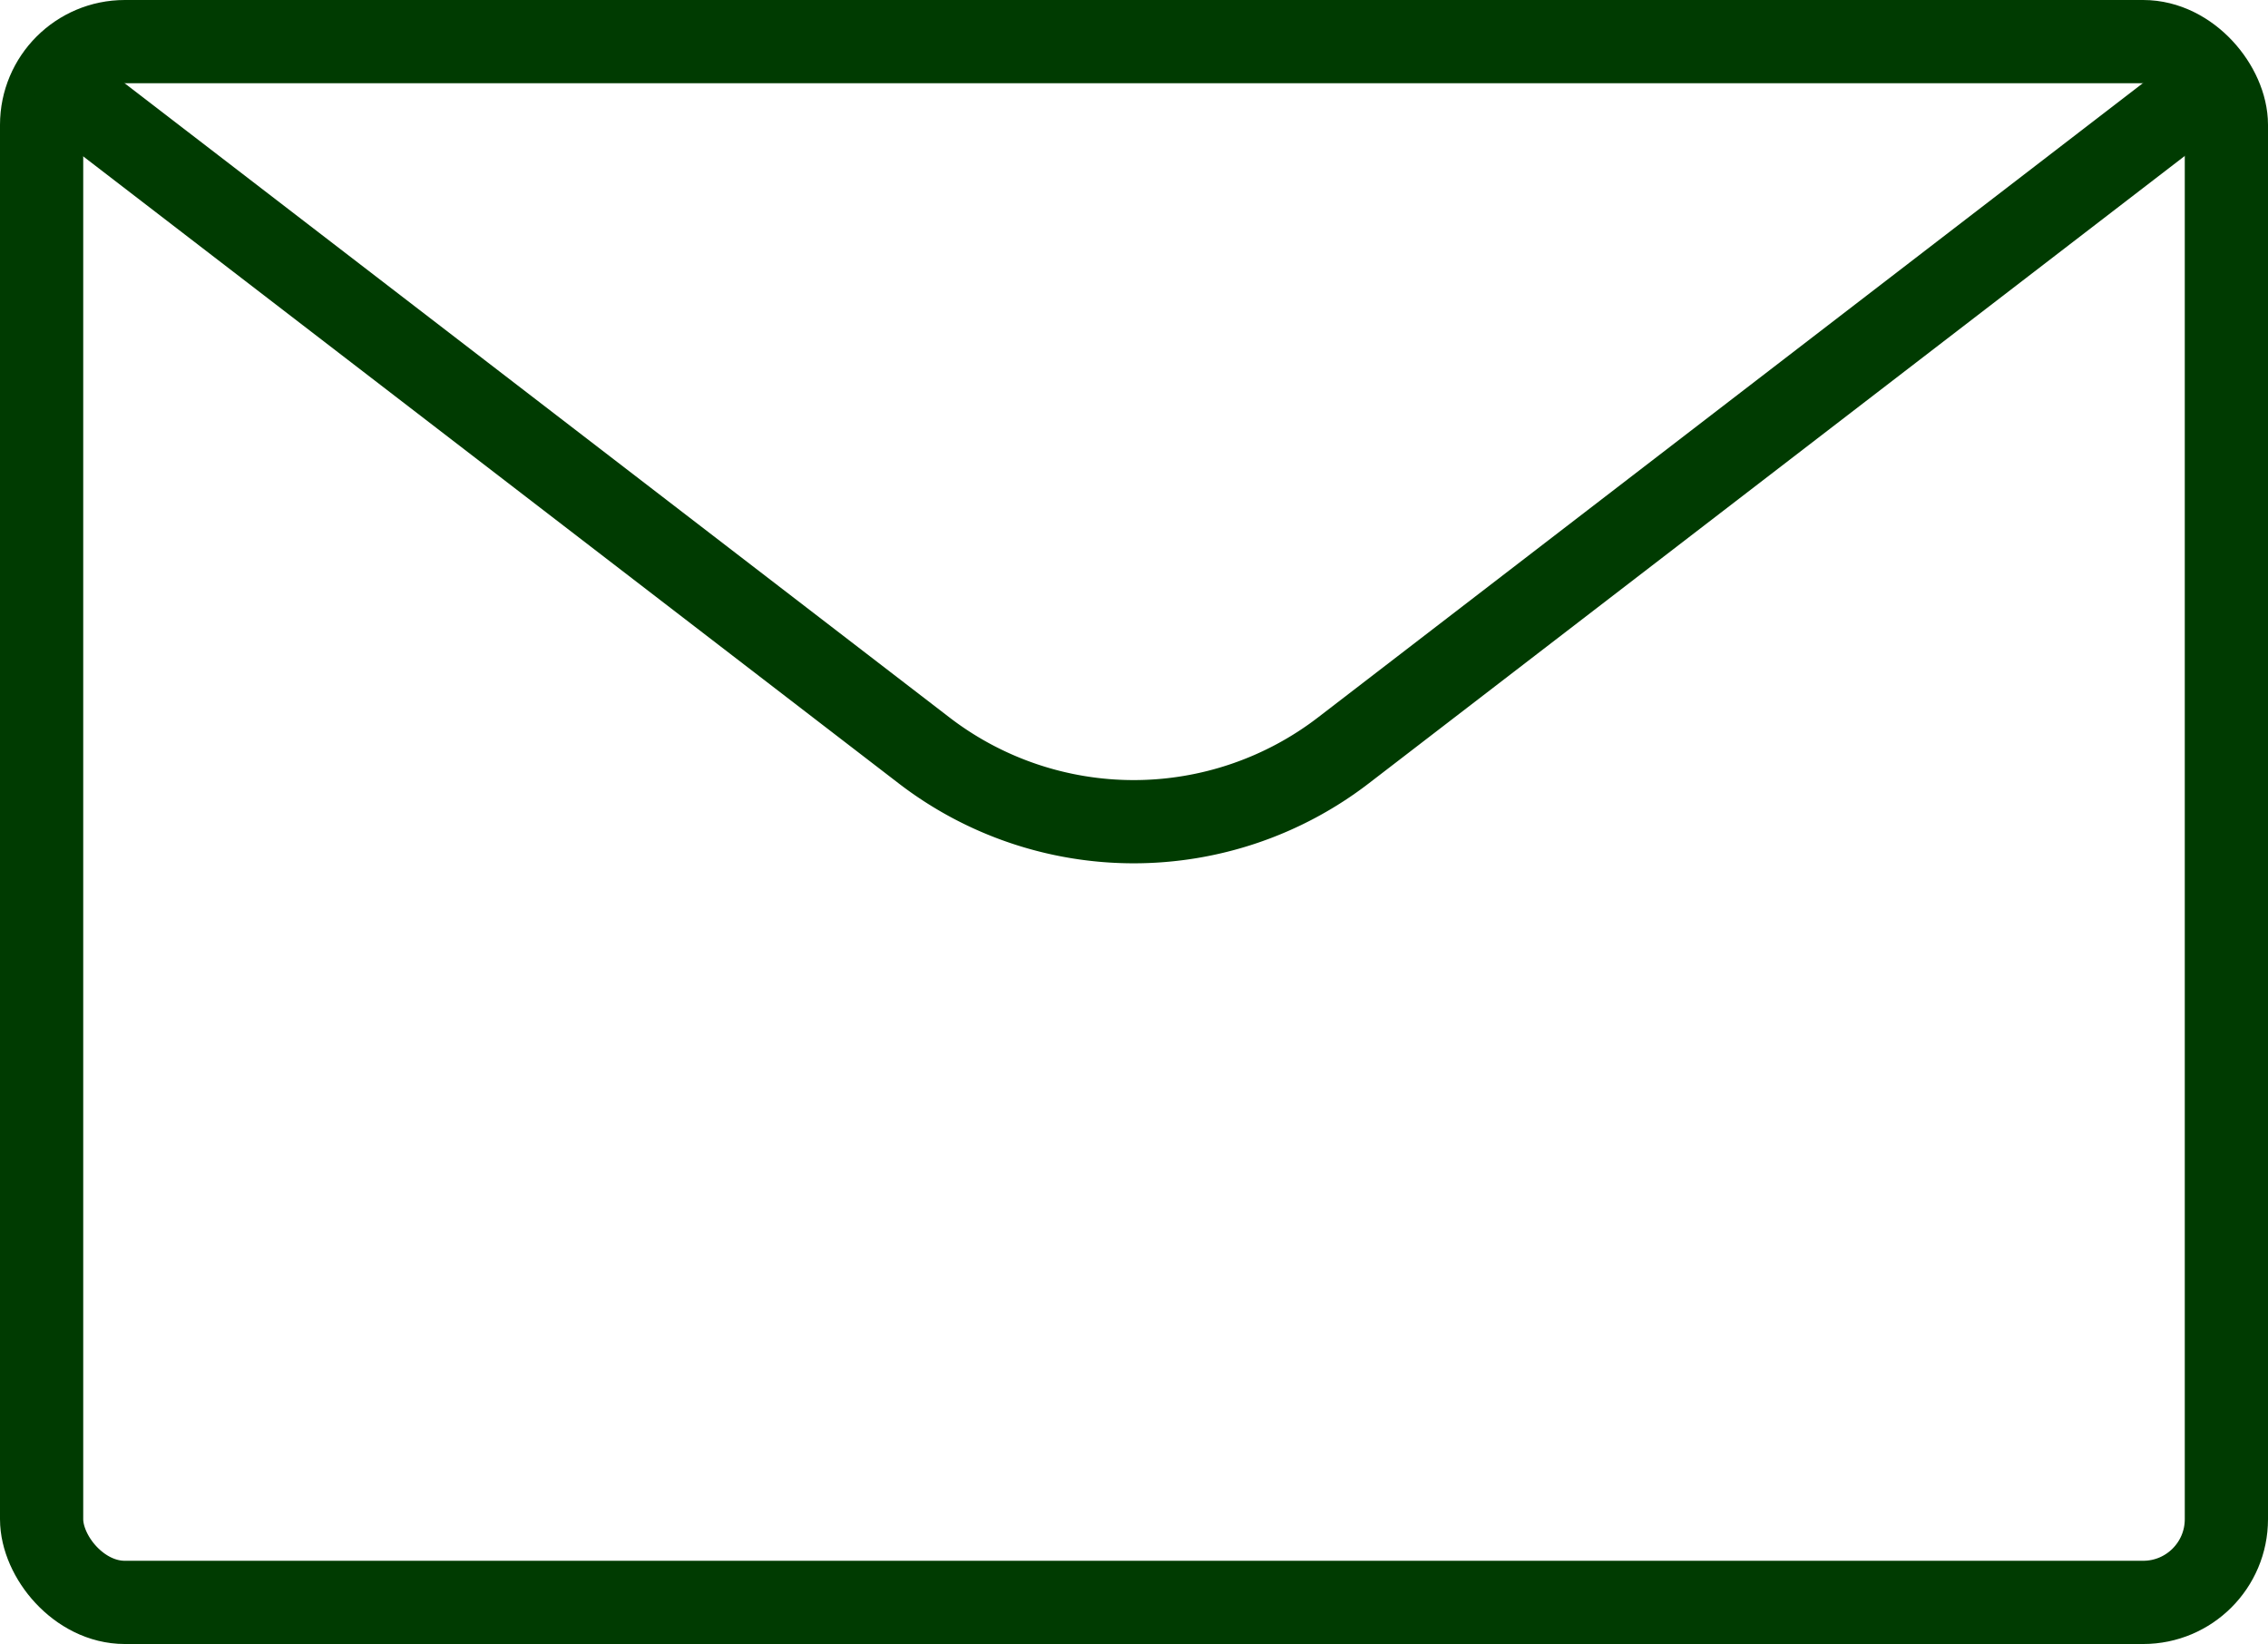
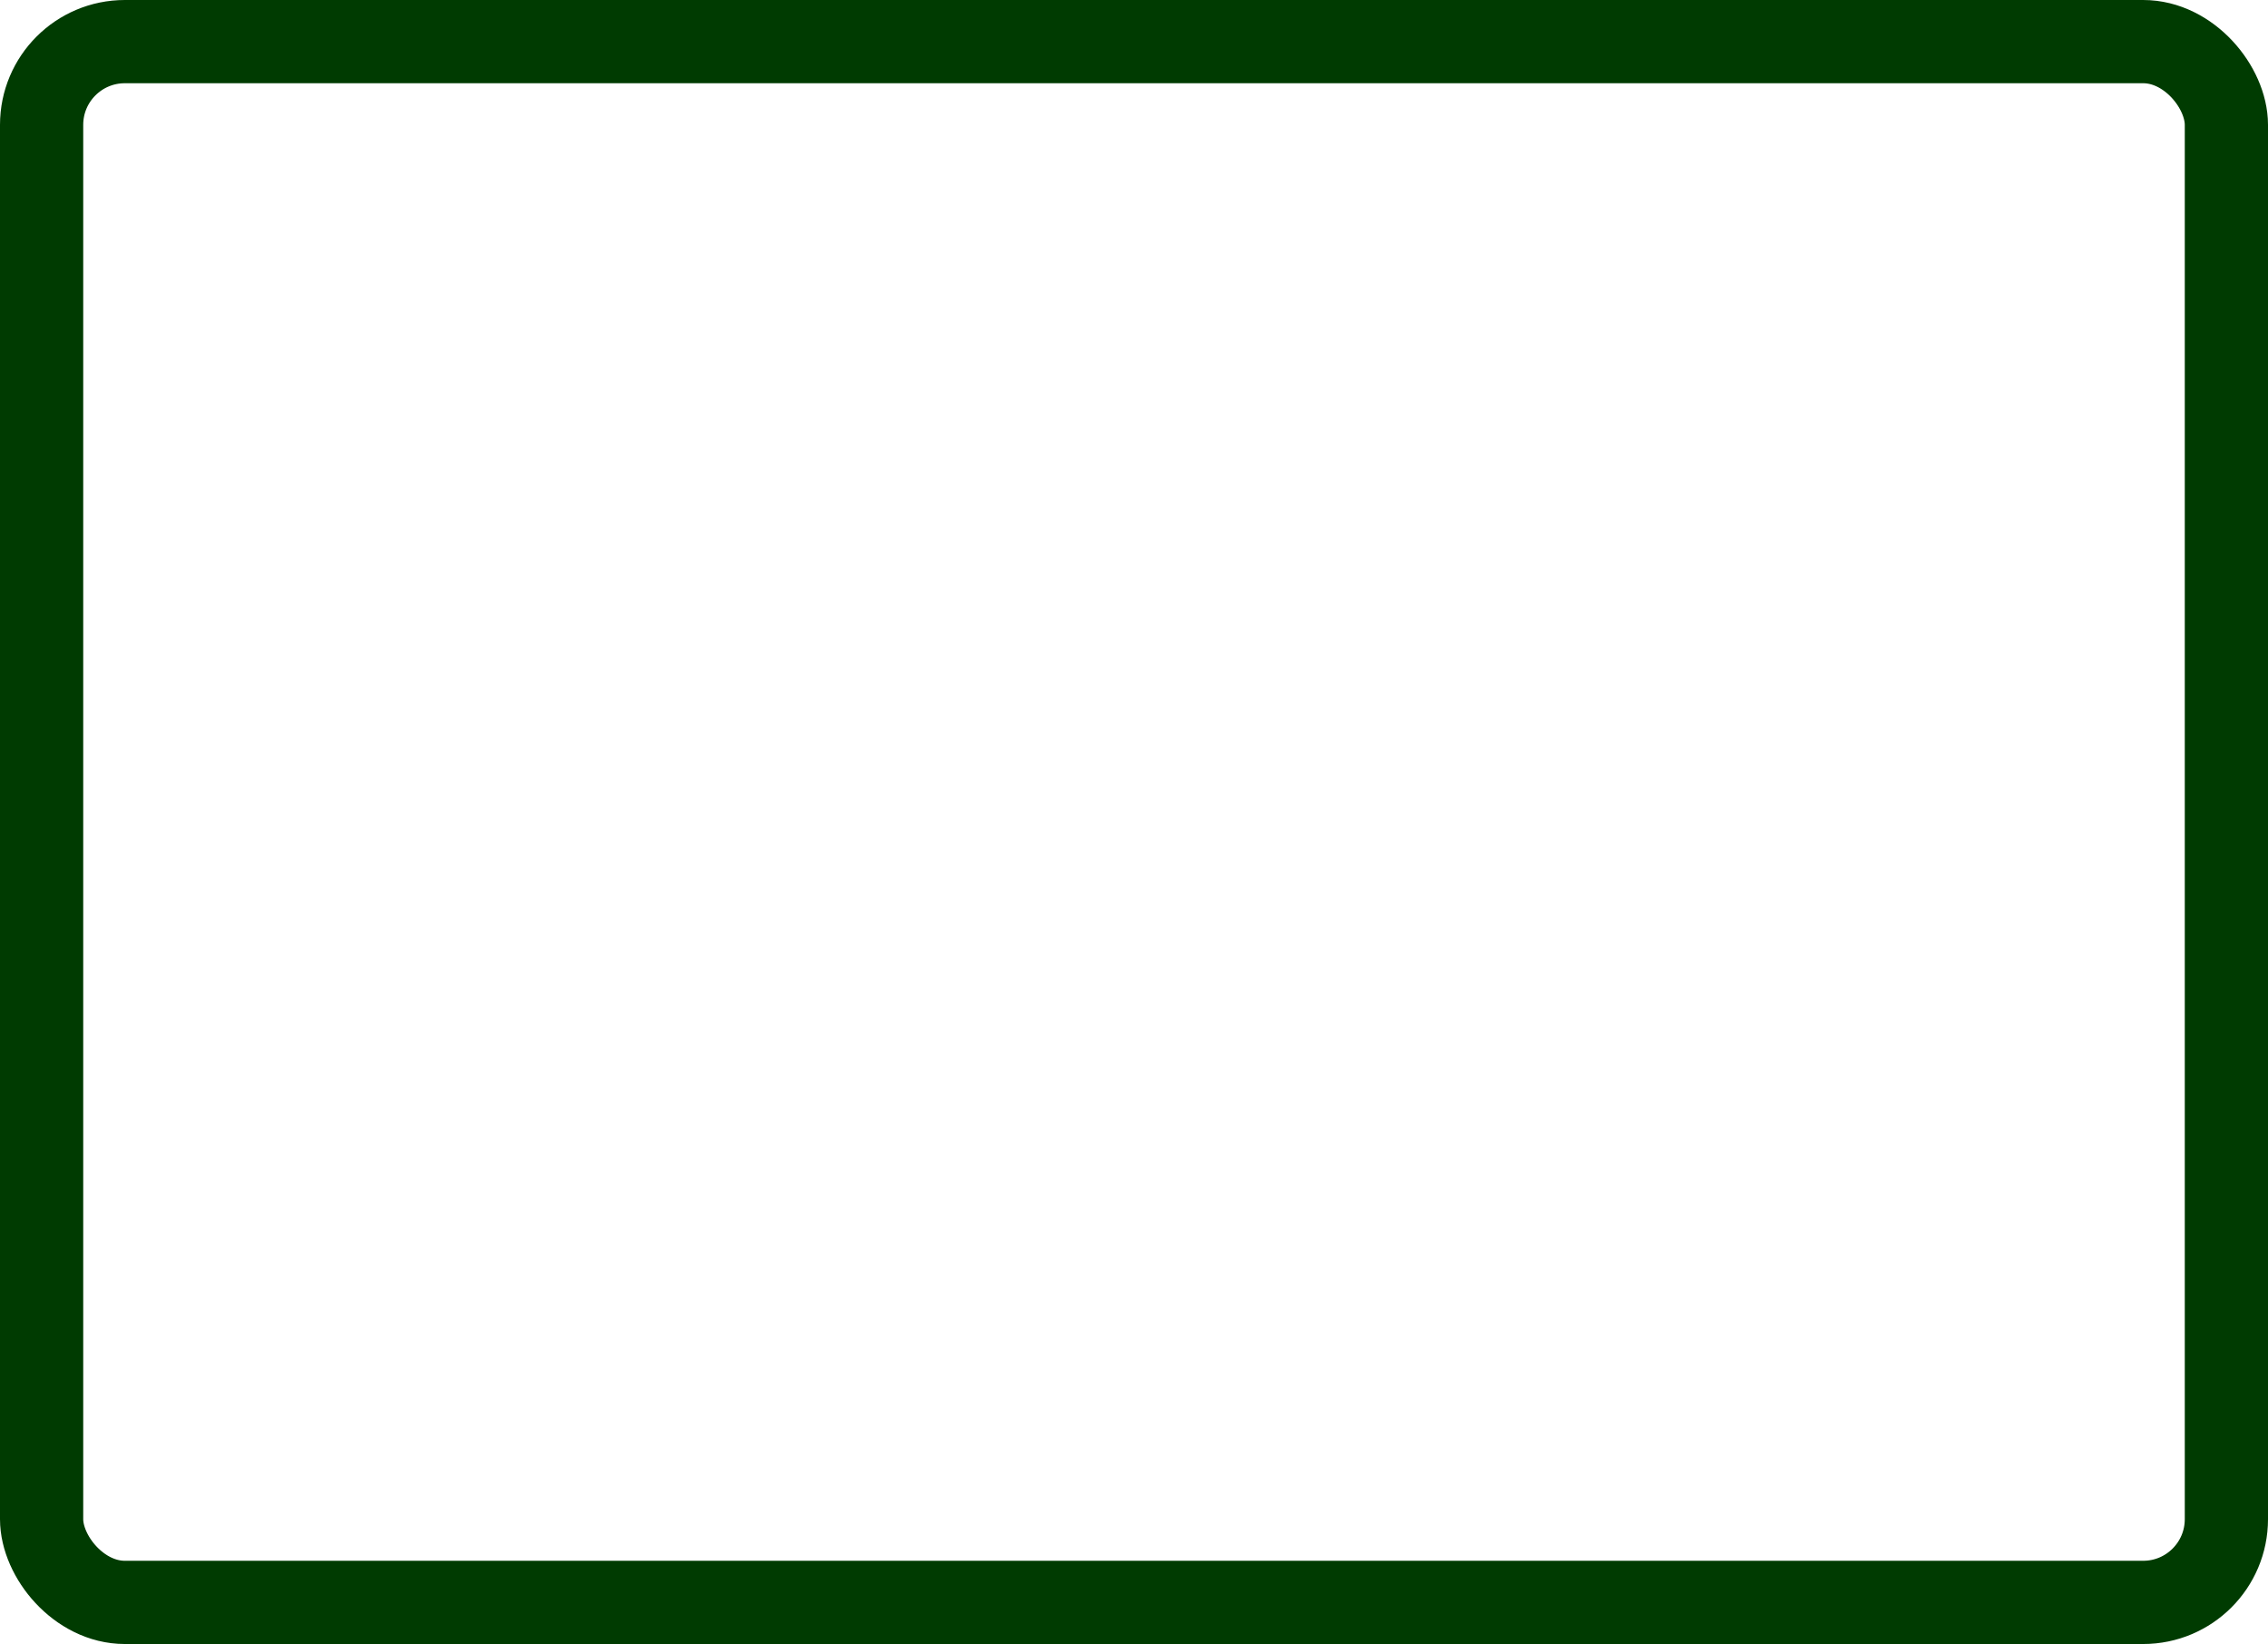
<svg xmlns="http://www.w3.org/2000/svg" id="Layer_1" data-name="Layer 1" width="40.88" height="29.63" viewBox="0 0 40.88 29.63">
  <g id="_05---Desktop-pages-v2" data-name="05---Desktop-pages-v2">
    <g id="_2.0---Employer" data-name="2.0---Employer">
      <g id="Group-6">
        <g id="email-action-unread">
          <rect id="Rectangle" x="0.75" y="0.75" width="39.38" height="28.13" rx="1.5" style="fill: none;stroke: #003b01;stroke-linecap: round;stroke-linejoin: round;stroke-width: 1.5px" />
-           <path id="Path" d="M39.68,2.44,24.41,14.18a6.2,6.2,0,0,1-7.57,0L1.57,2.44" transform="translate(-0.19 -0.66)" style="fill: none;stroke: #003b01;stroke-linecap: round;stroke-linejoin: round;stroke-width: 1.5px" />
        </g>
      </g>
    </g>
  </g>
</svg>